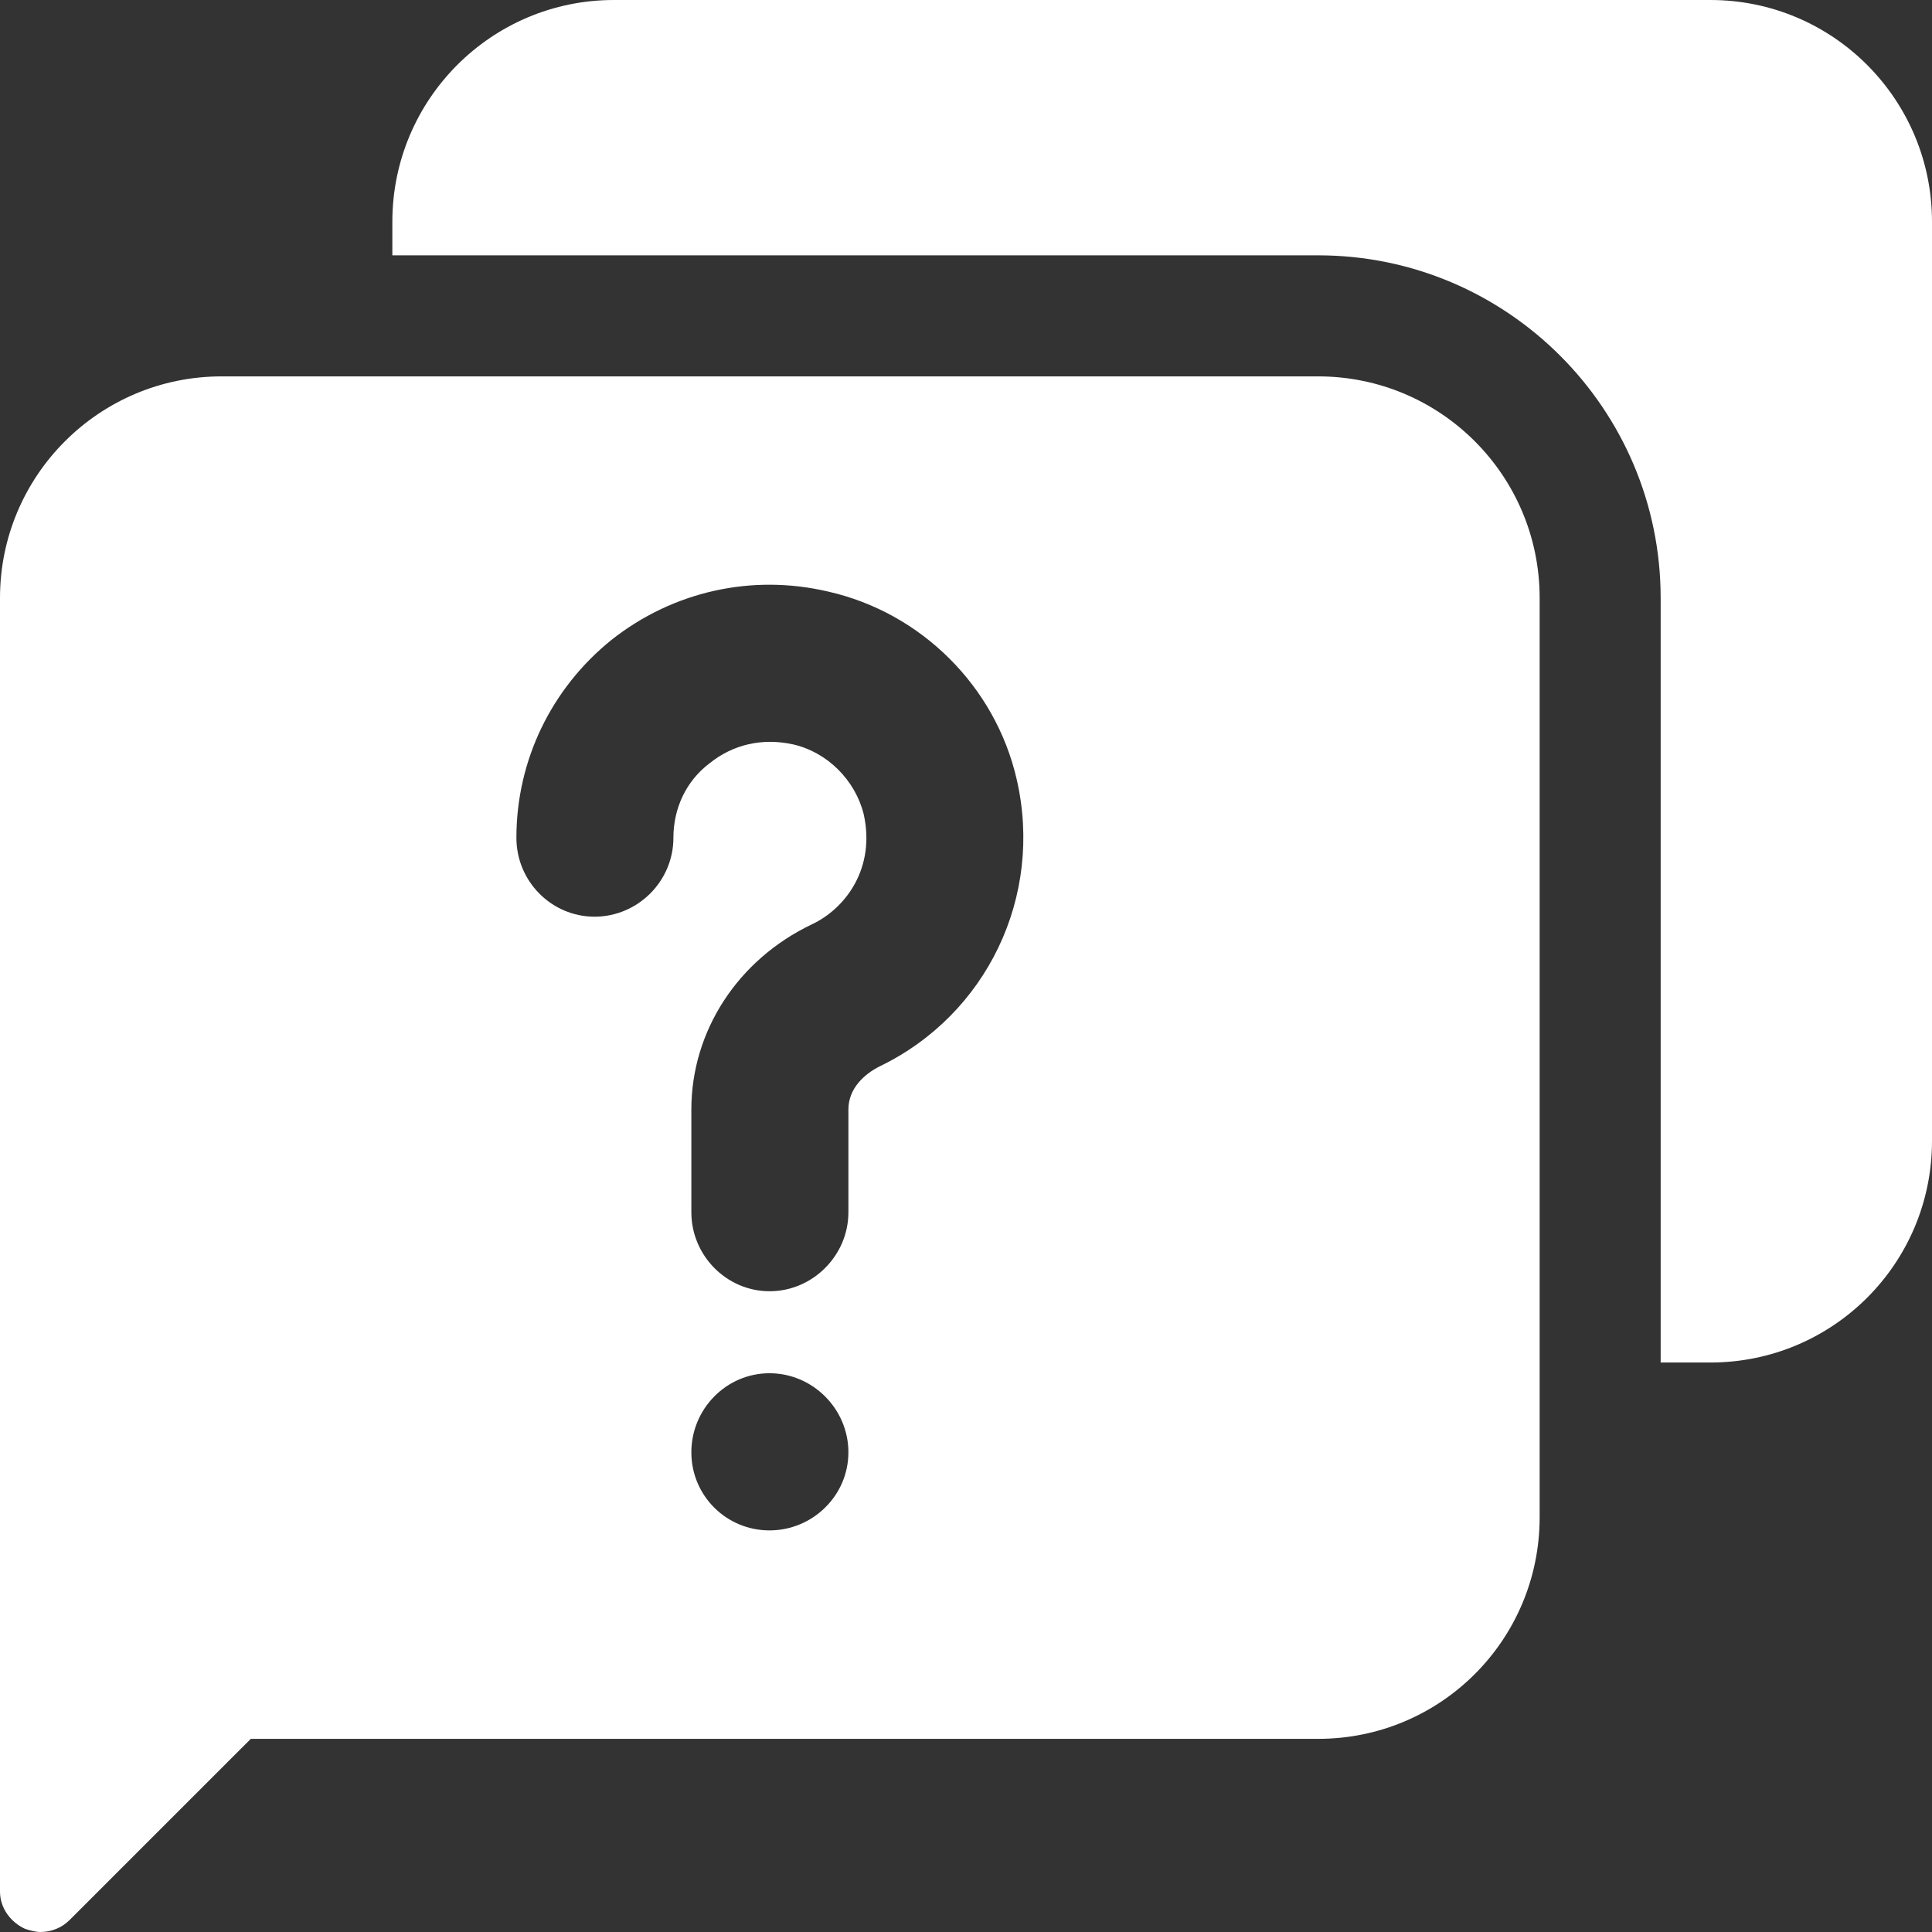
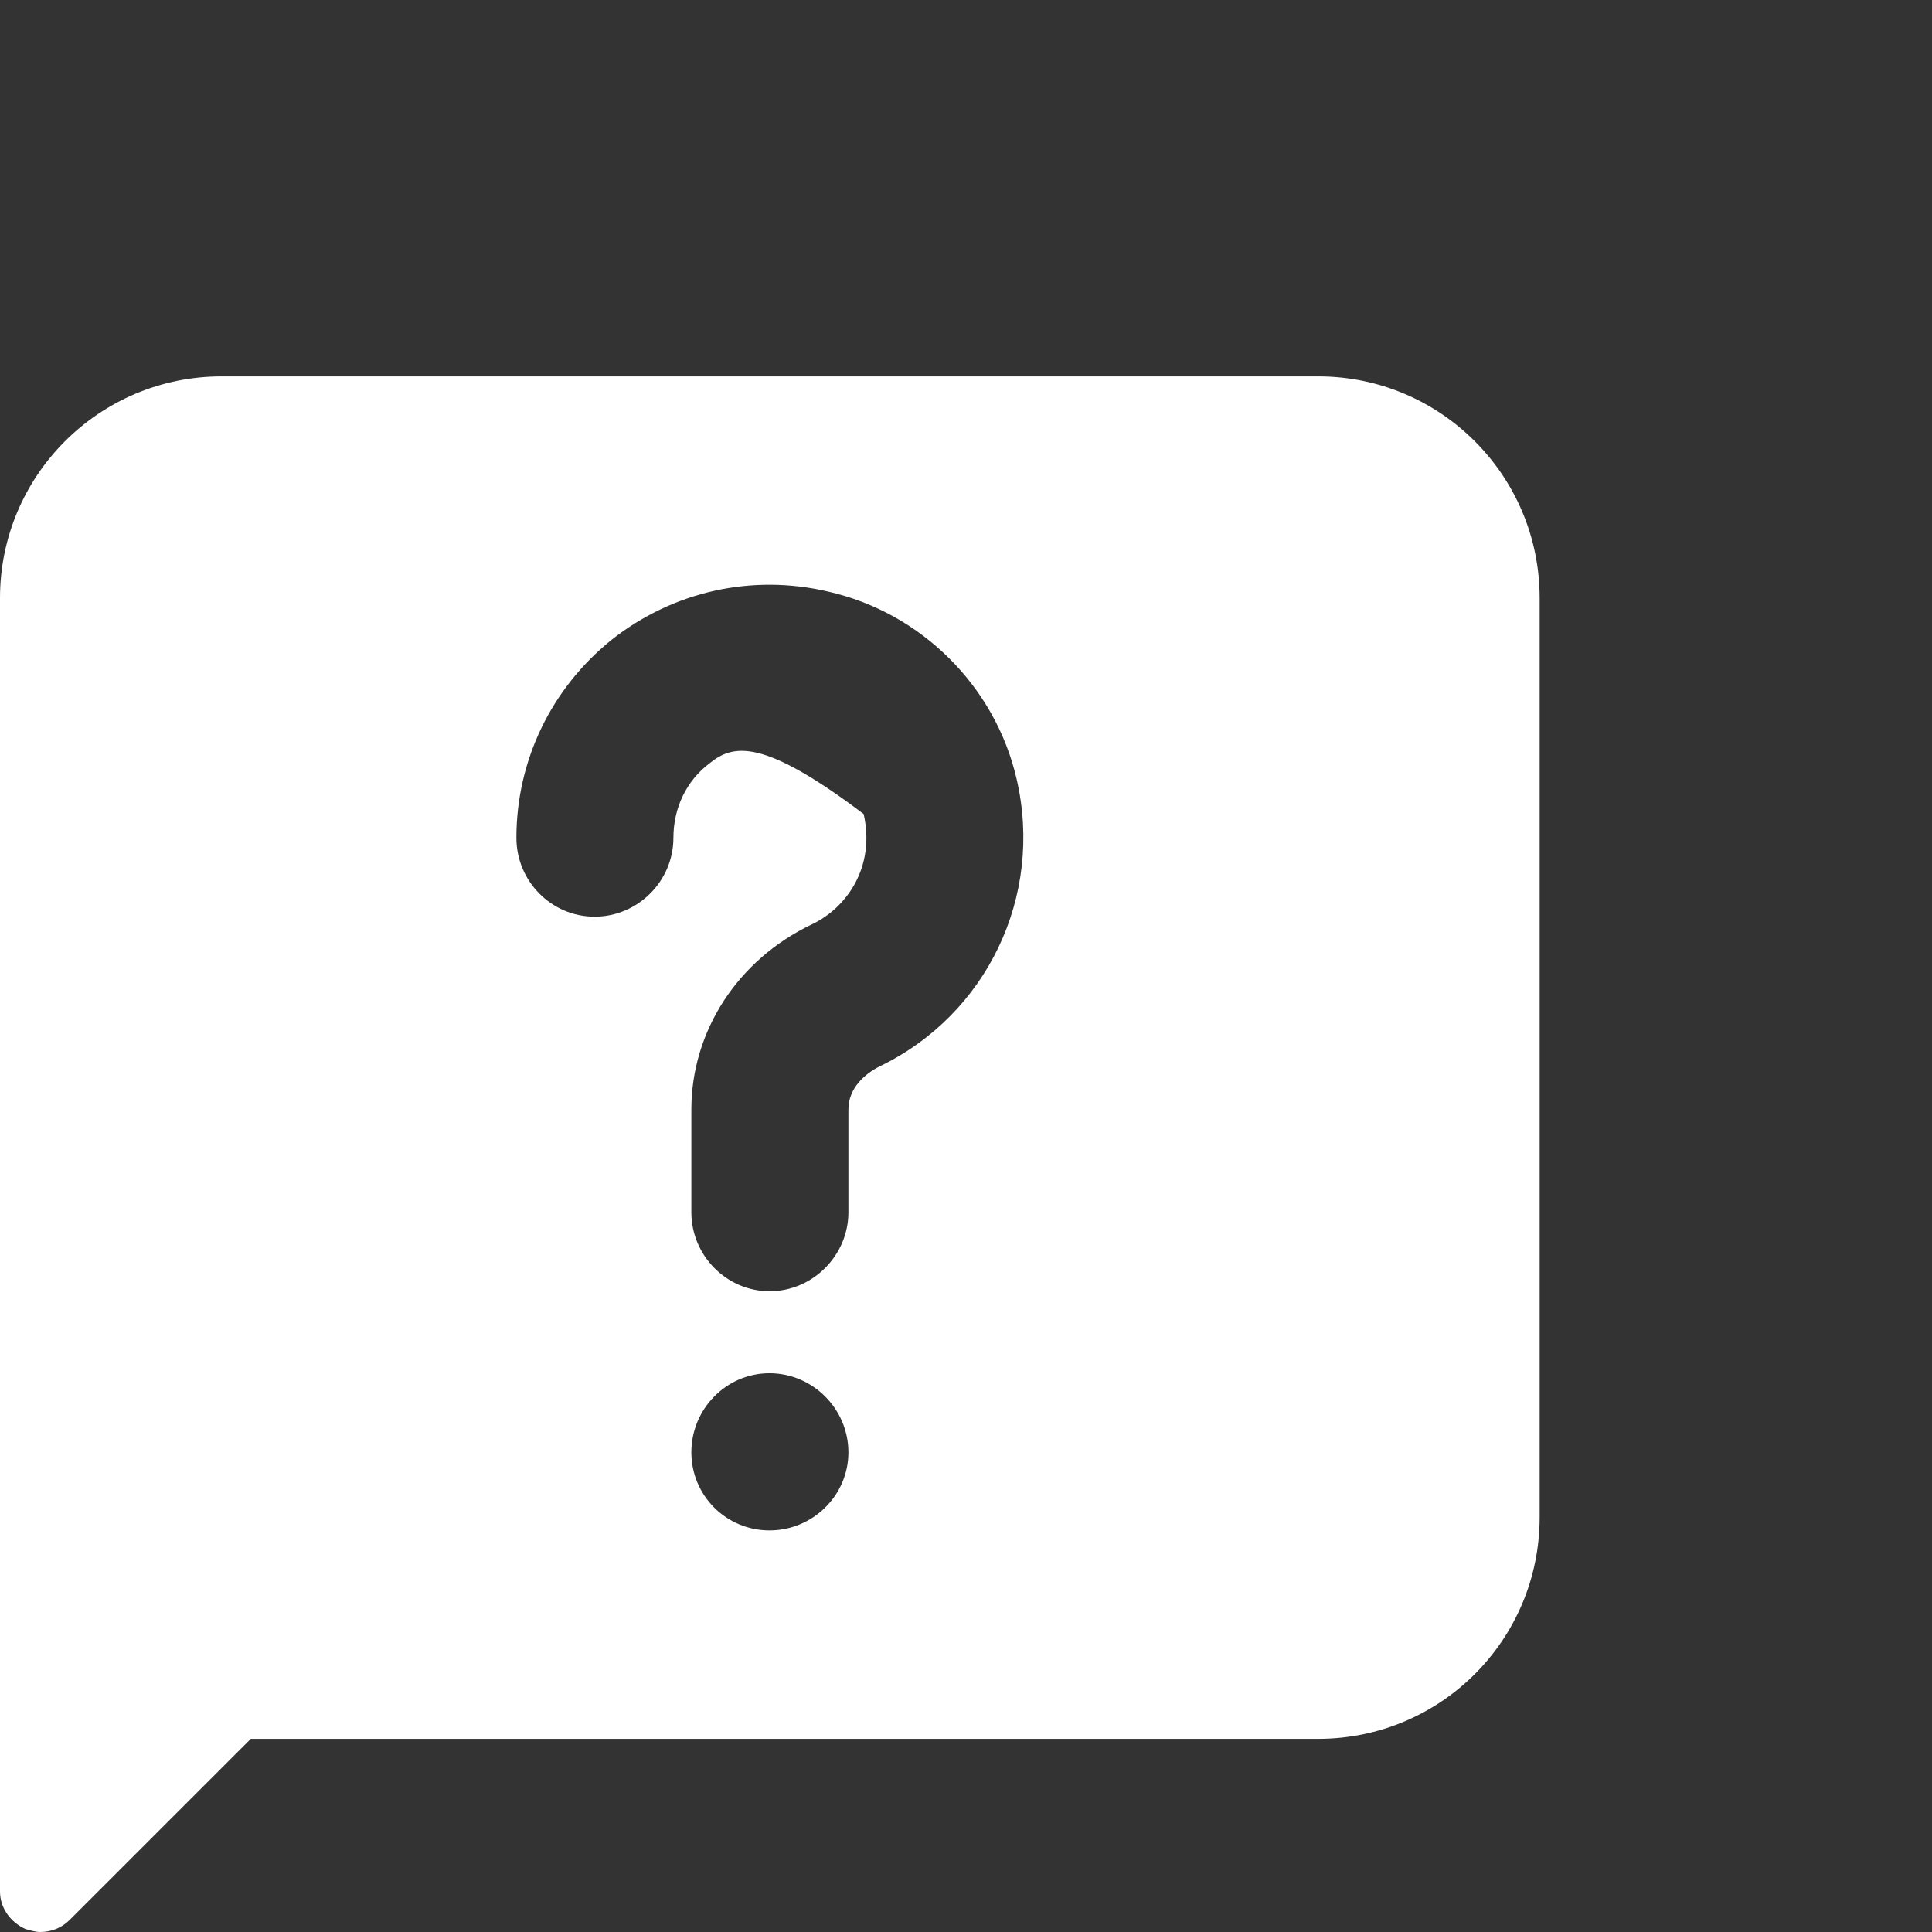
<svg xmlns="http://www.w3.org/2000/svg" width="38" height="38" viewBox="0 0 38 38" fill="none">
  <rect x="0" y="0" width="38" height="38" fill="#333333" stroke="none" />
-   <path d="M38 4.361V22.441C38 24.853 36.05 26.799 33.642 26.799H32.663V11.762C32.663 8.045 29.642 5.022 25.926 5.022H7.717V4.361C7.717 1.952 9.669 0 12.074 0H33.642C36.05 0 38 1.952 38 4.361Z" fill="white" />
-   <path d="M25.926 7.403H4.359C1.953 7.403 0 9.354 0 11.762V37.205C0 37.532 0.211 37.81 0.497 37.94C0.595 37.97 0.701 38 0.792 38C1.003 38 1.212 37.922 1.369 37.764L4.933 34.201H25.926C28.335 34.201 30.283 32.256 30.283 29.842V11.762C30.283 9.354 28.335 7.403 25.926 7.403ZM15.135 30.101C14.285 30.101 13.598 29.417 13.598 28.565C13.598 27.712 14.285 27.01 15.135 27.01C15.986 27.01 16.687 27.712 16.687 28.565C16.687 29.417 15.983 30.101 15.135 30.101ZM17.306 20.972C17.005 21.122 16.687 21.405 16.687 21.822V23.844C16.687 24.694 15.984 25.397 15.137 25.397C14.29 25.397 13.598 24.694 13.598 23.844V21.822C13.598 20.291 14.501 18.88 15.97 18.18C16.643 17.863 17.224 17.062 16.987 16.011C16.82 15.343 16.27 14.794 15.602 14.642C15 14.508 14.418 14.642 13.963 15.008C13.496 15.357 13.245 15.897 13.245 16.479C13.245 17.333 12.544 18.03 11.695 18.03C10.846 18.03 10.157 17.333 10.157 16.479C10.157 14.957 10.844 13.539 12.028 12.585C13.231 11.635 14.781 11.282 16.287 11.635C18.123 12.05 19.577 13.502 19.996 15.324C20.529 17.628 19.41 19.954 17.306 20.972Z" fill="white" />
+   <path d="M25.926 7.403H4.359C1.953 7.403 0 9.354 0 11.762V37.205C0 37.532 0.211 37.81 0.497 37.94C0.595 37.97 0.701 38 0.792 38C1.003 38 1.212 37.922 1.369 37.764L4.933 34.201H25.926C28.335 34.201 30.283 32.256 30.283 29.842V11.762C30.283 9.354 28.335 7.403 25.926 7.403ZM15.135 30.101C14.285 30.101 13.598 29.417 13.598 28.565C13.598 27.712 14.285 27.01 15.135 27.01C15.986 27.01 16.687 27.712 16.687 28.565C16.687 29.417 15.983 30.101 15.135 30.101ZM17.306 20.972C17.005 21.122 16.687 21.405 16.687 21.822V23.844C16.687 24.694 15.984 25.397 15.137 25.397C14.29 25.397 13.598 24.694 13.598 23.844V21.822C13.598 20.291 14.501 18.88 15.97 18.18C16.643 17.863 17.224 17.062 16.987 16.011C15 14.508 14.418 14.642 13.963 15.008C13.496 15.357 13.245 15.897 13.245 16.479C13.245 17.333 12.544 18.03 11.695 18.03C10.846 18.03 10.157 17.333 10.157 16.479C10.157 14.957 10.844 13.539 12.028 12.585C13.231 11.635 14.781 11.282 16.287 11.635C18.123 12.05 19.577 13.502 19.996 15.324C20.529 17.628 19.41 19.954 17.306 20.972Z" fill="white" />
</svg>